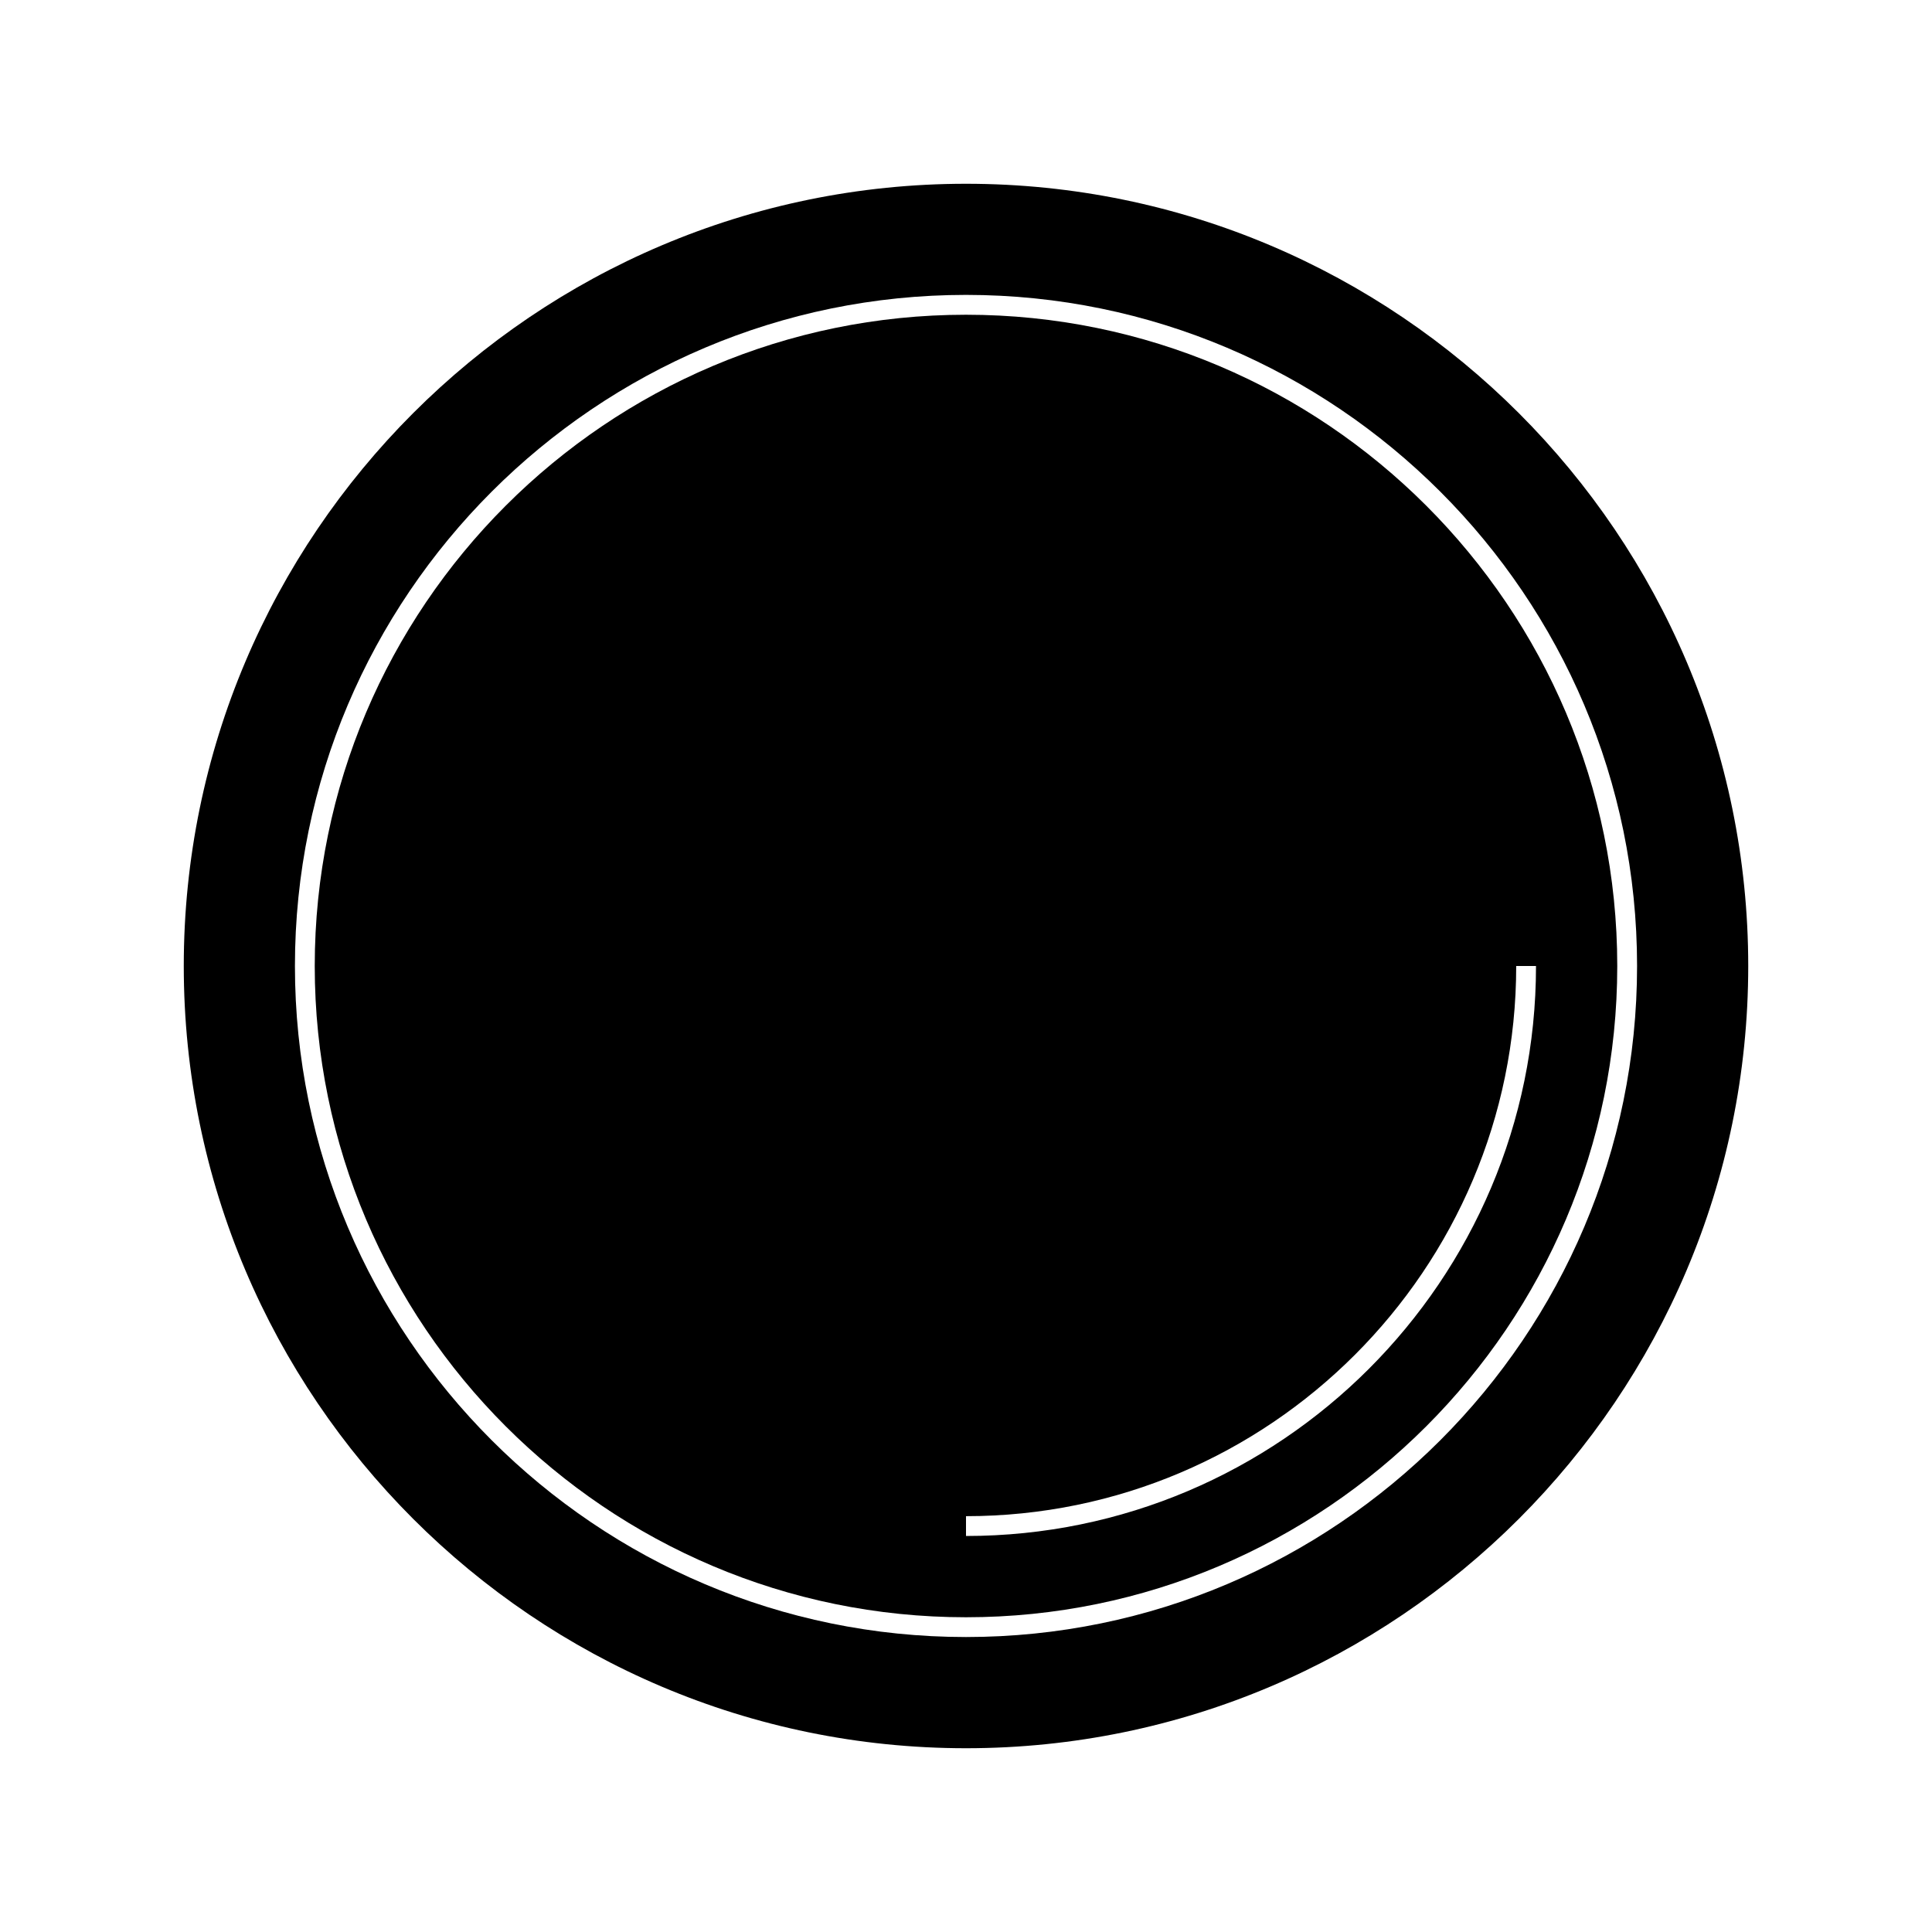
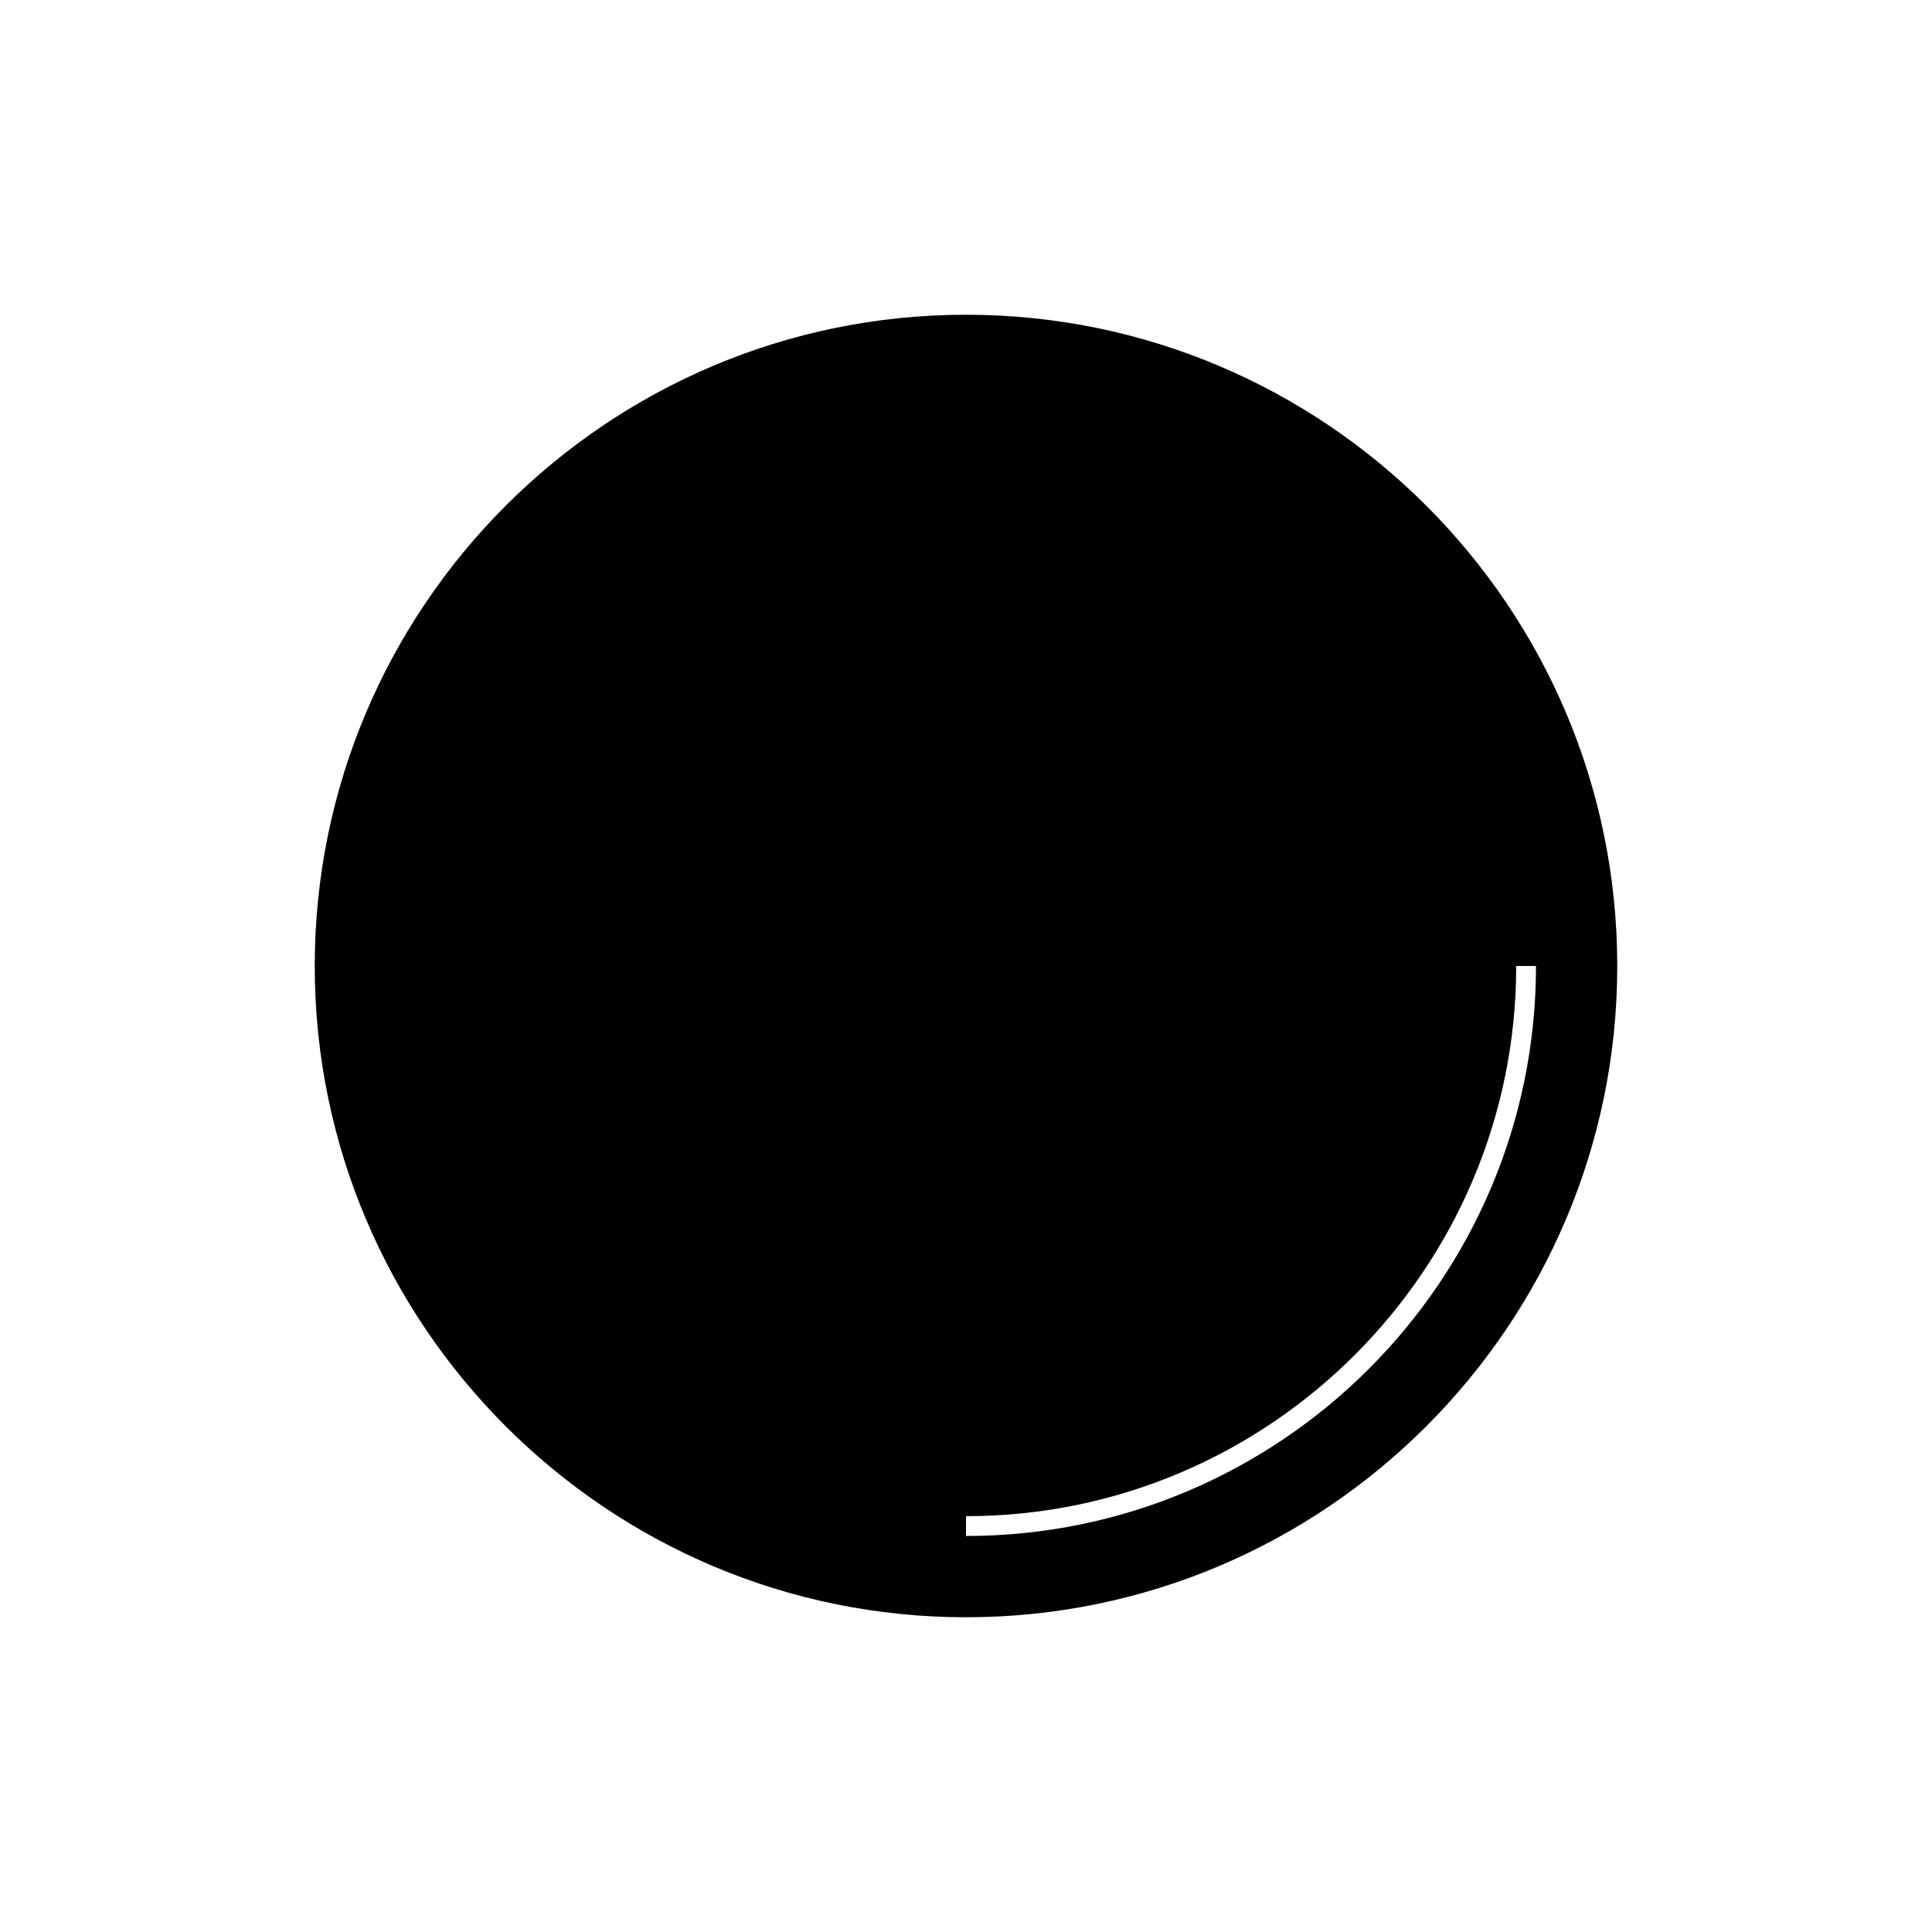
<svg xmlns="http://www.w3.org/2000/svg" fill="#000000" width="800px" height="800px" version="1.1" viewBox="144 144 512 512">
  <g>
    <path d="m400 227.41c-95.164 0-172.59 77.426-172.59 172.59s77.422 172.59 172.59 172.59c95.168 0 172.59-77.426 172.59-172.59 0-95.168-77.422-172.59-172.59-172.59zm0 323.64v-5.246c80.398 0 145.81-65.418 145.81-145.8h5.246c0 83.289-67.762 151.05-151.06 151.05z" />
-     <path d="m400 192.7c-114.3 0-207.3 92.992-207.3 207.3 0 114.3 92.996 207.3 207.3 207.3 114.3 0 207.3-93 207.3-207.3 0-114.3-93-207.3-207.3-207.3zm0 385.13c-98.059 0-177.84-79.77-177.84-177.84 0-98.059 79.773-177.84 177.84-177.84s177.84 79.773 177.84 177.84c0 98.066-79.777 177.84-177.84 177.84z" />
  </g>
</svg>